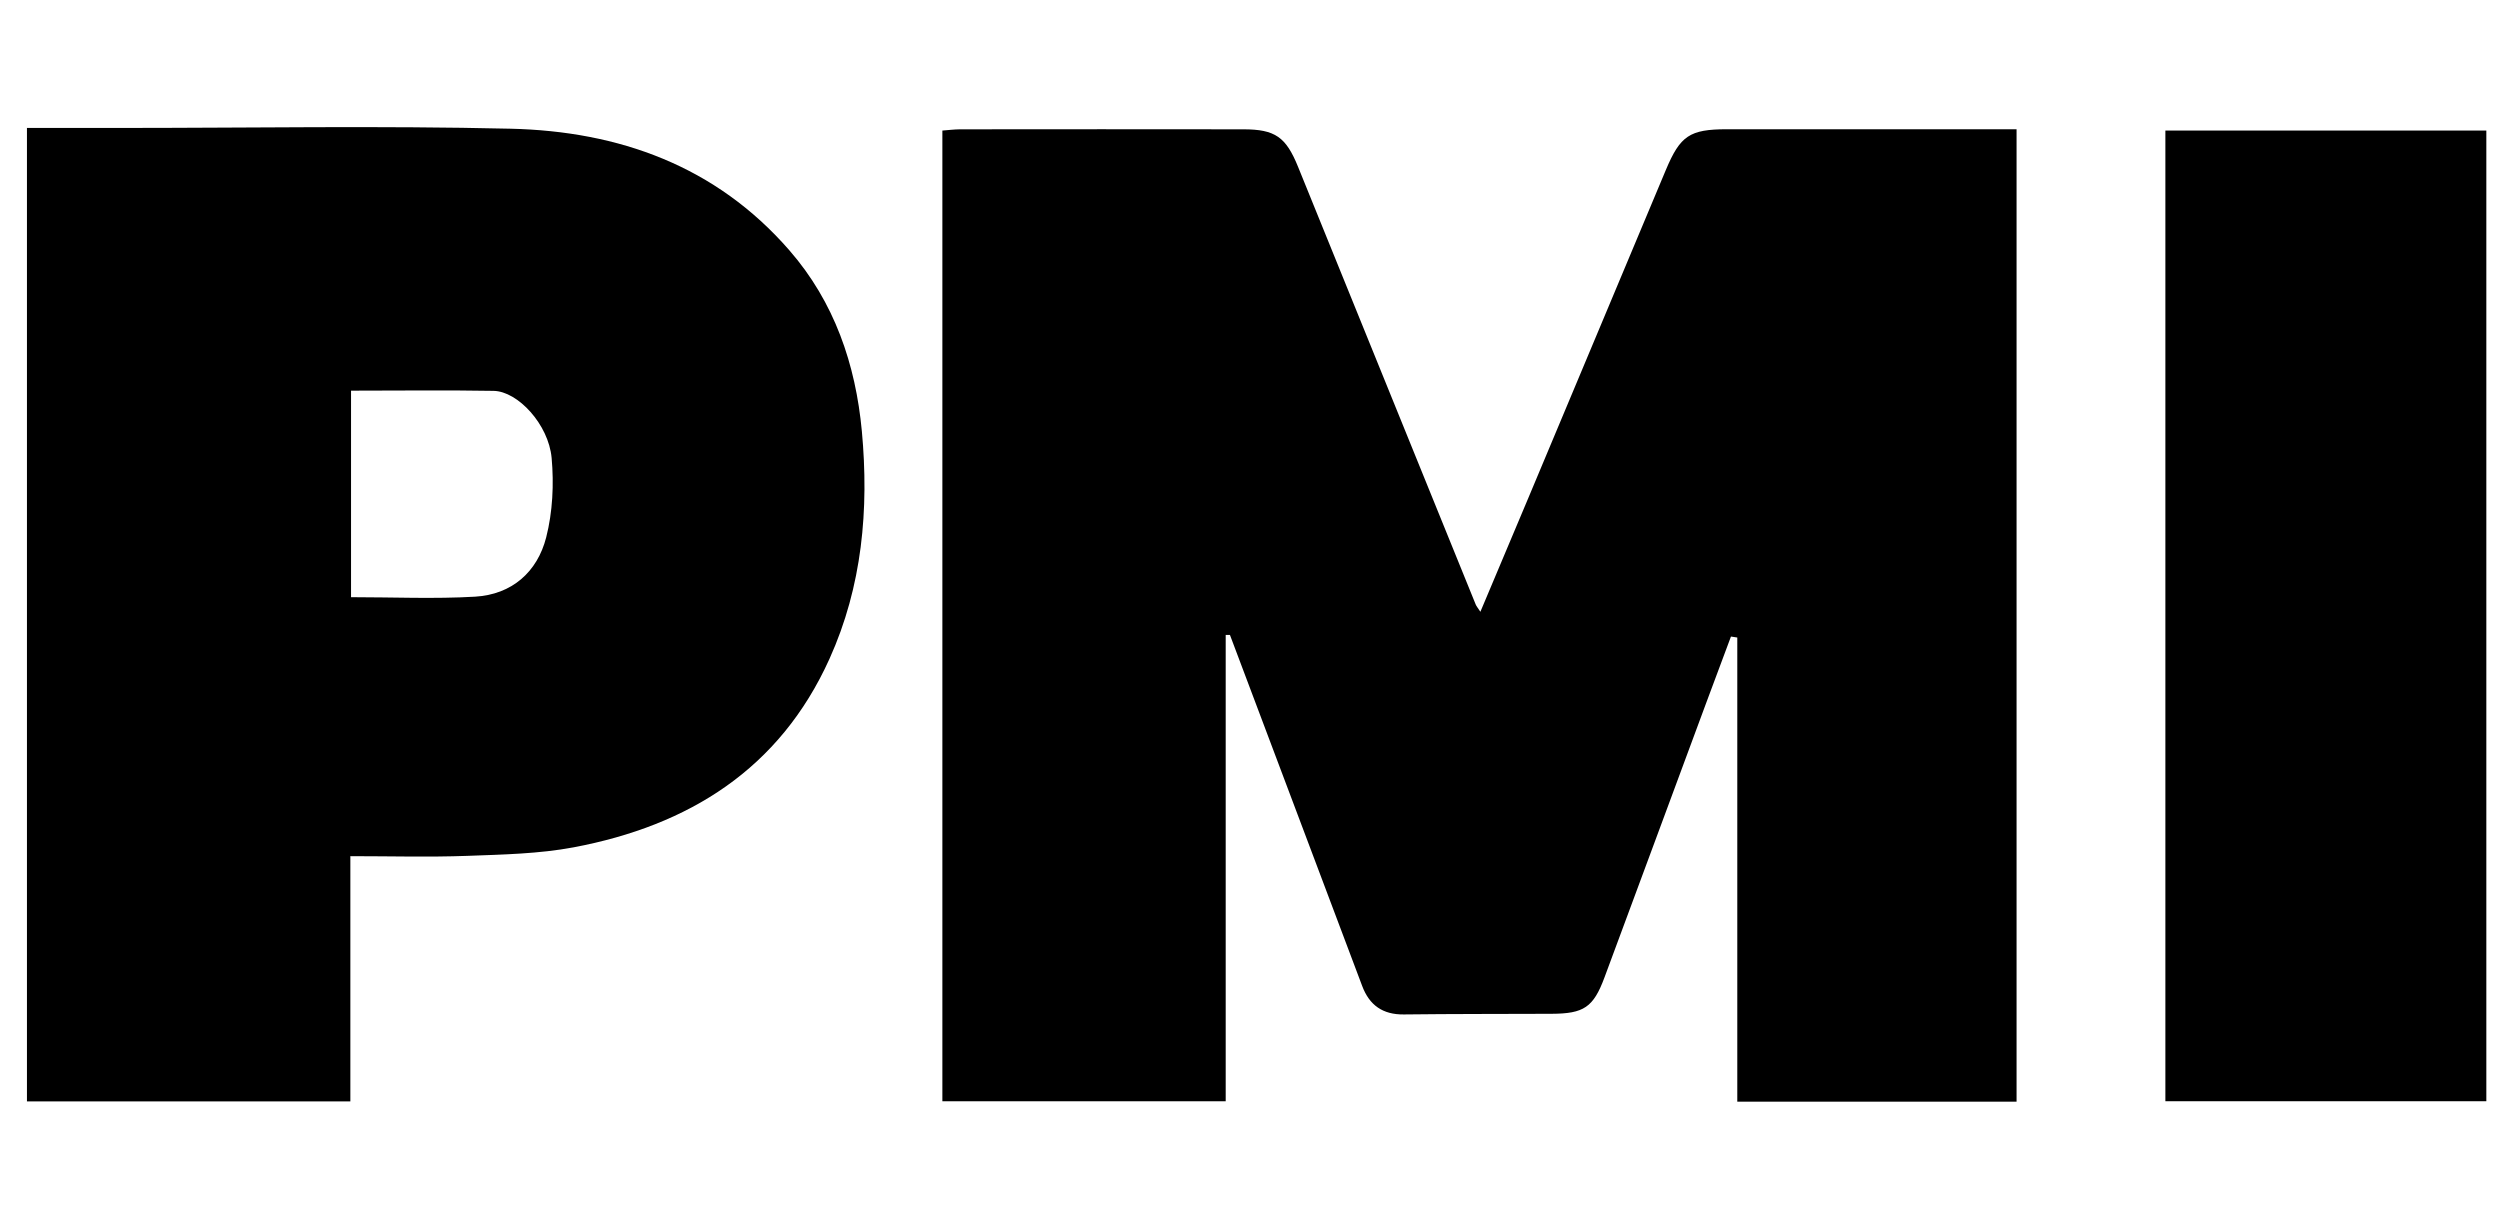
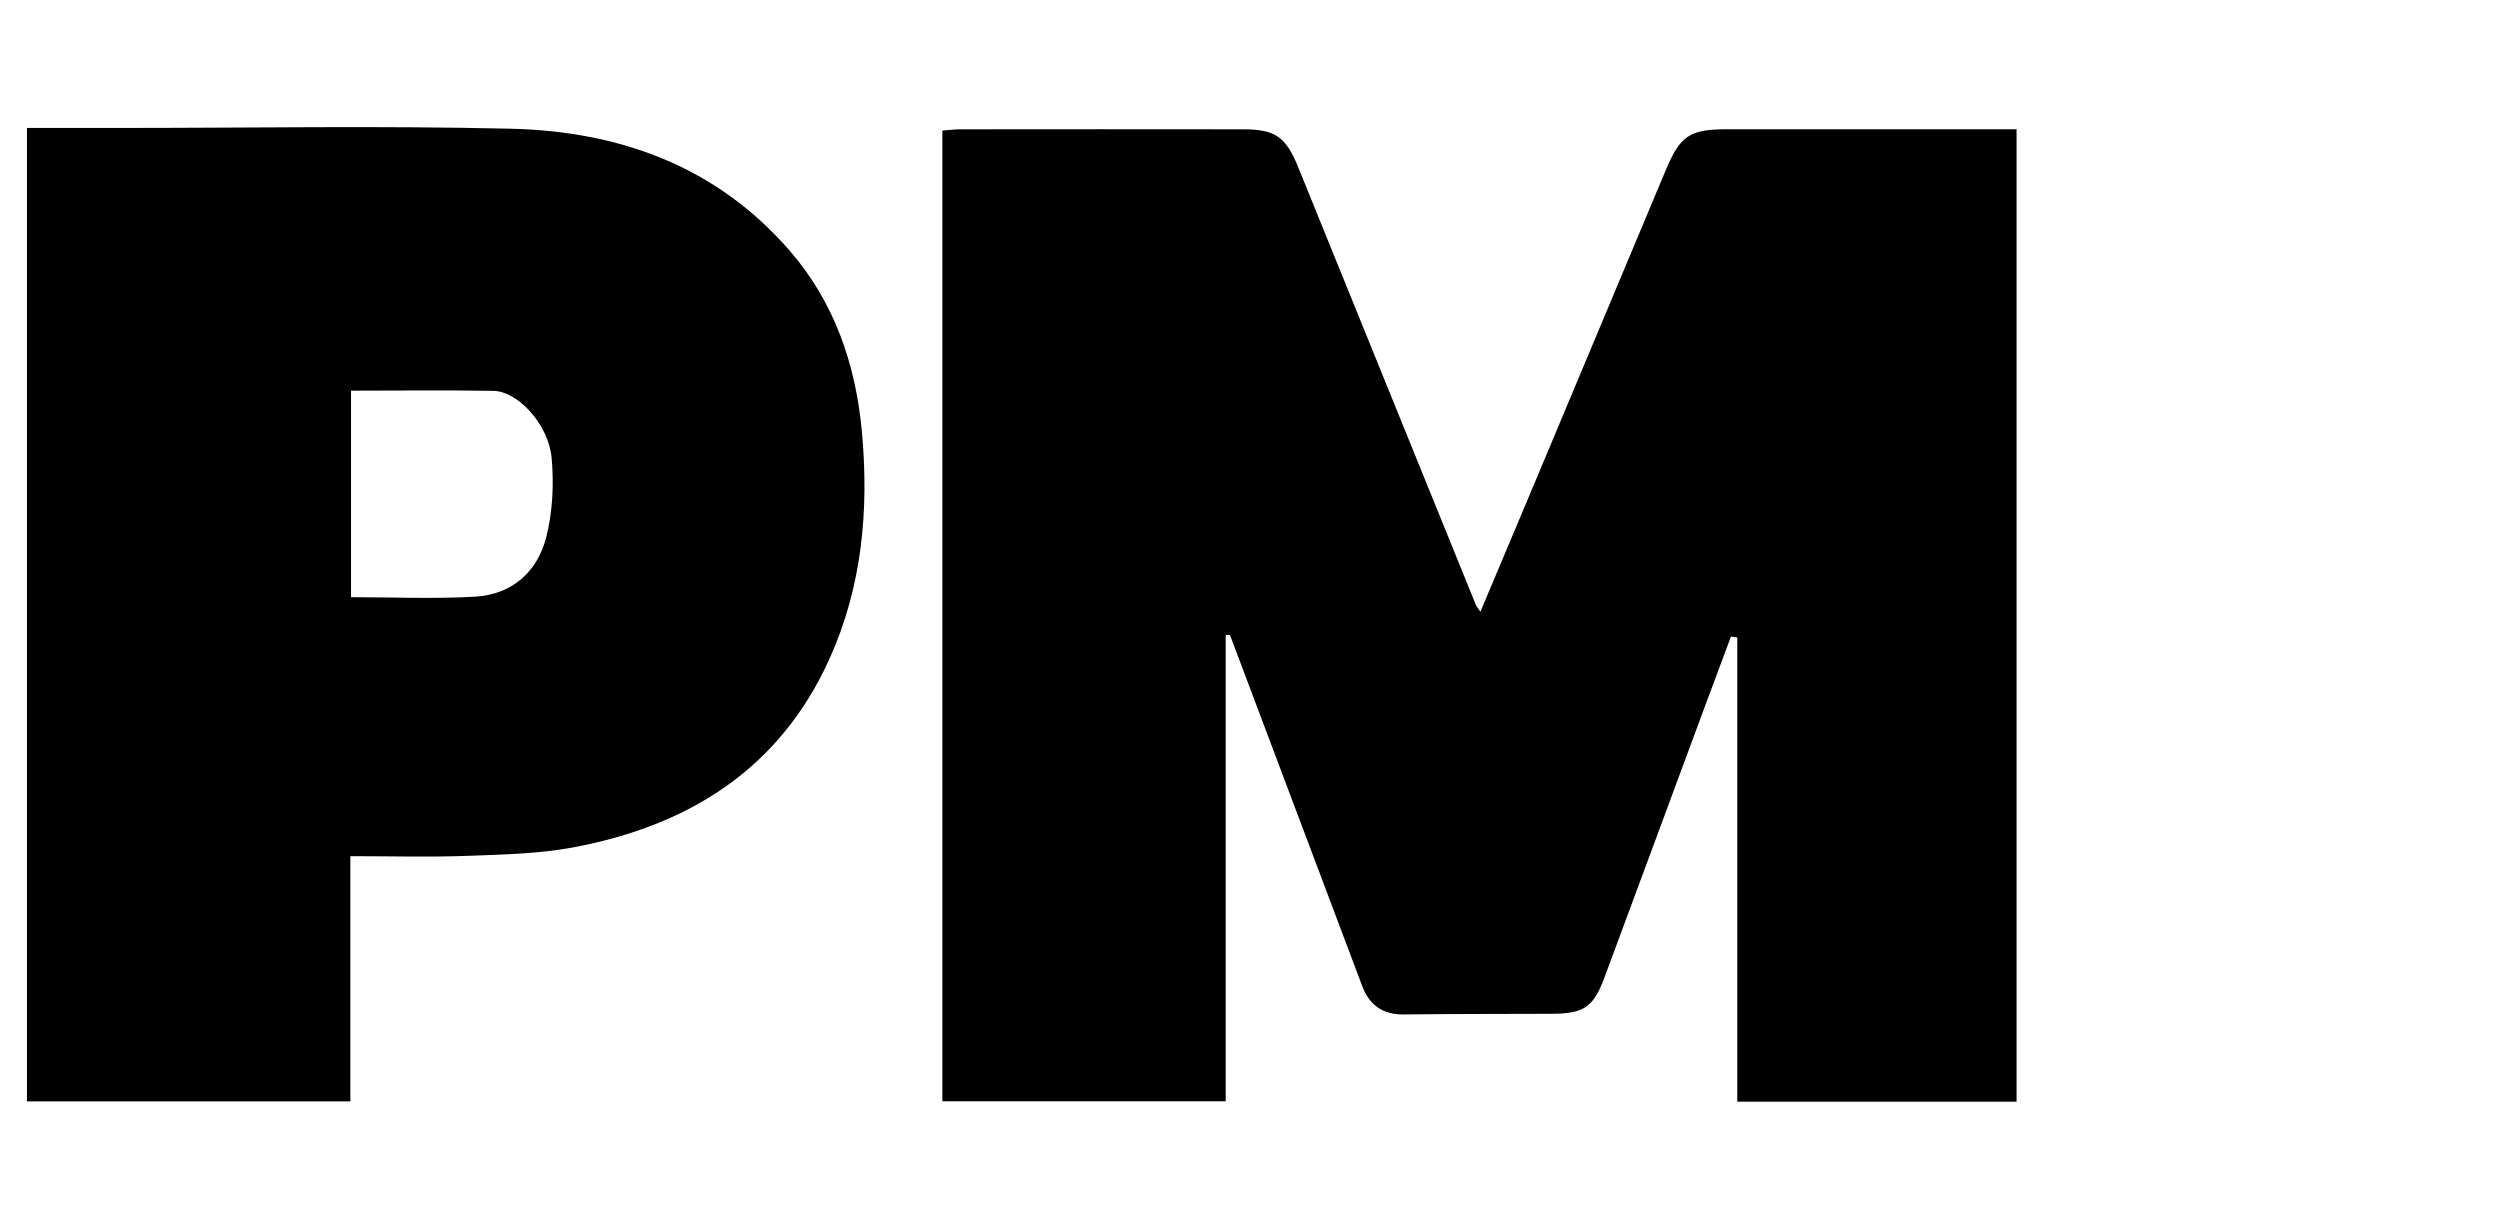
<svg xmlns="http://www.w3.org/2000/svg" width="118" height="58" viewBox="0 0 118 58" fill="none">
  <g clip-path="url(#clip0_324_1260)">
    <path d="M57.853 29.975V51.979H44.48V6.163C44.751 6.142 45.028 6.107 45.306 6.104C49.764 6.1 54.226 6.097 58.685 6.104C60.187 6.104 60.697 6.465 61.269 7.876C64.063 14.761 66.858 21.645 69.652 28.529C69.684 28.61 69.744 28.676 69.874 28.876C70.656 27.019 71.401 25.257 72.141 23.495C74.304 18.341 76.463 13.184 78.626 8.027C79.307 6.402 79.753 6.104 81.504 6.1C85.71 6.1 89.913 6.1 94.119 6.1C94.459 6.1 94.8 6.1 95.182 6.1V52H82V30.091C81.901 30.077 81.799 30.059 81.701 30.045C81.311 31.091 80.918 32.138 80.529 33.187C78.928 37.505 77.334 41.827 75.729 46.141C75.206 47.549 74.753 47.844 73.237 47.851C70.913 47.861 68.585 47.854 66.261 47.882C65.267 47.893 64.635 47.447 64.295 46.538C62.217 41.016 60.135 35.49 58.053 29.968C57.986 29.968 57.916 29.968 57.849 29.968L57.853 29.975Z" fill="black" />
    <path d="M1.272 6.039C2.793 6.039 4.225 6.039 5.657 6.039C11.805 6.039 17.955 5.931 24.099 6.075C29.211 6.194 33.789 7.826 37.261 11.818C39.385 14.258 40.385 17.196 40.68 20.355C41.021 24.038 40.698 27.671 39.153 31.094C36.797 36.31 32.504 38.968 27.08 39.993C25.437 40.302 23.73 40.334 22.049 40.397C20.241 40.463 18.429 40.411 16.537 40.411V51.985H1.272V6.039ZM16.569 18.439V28.187C18.563 28.187 20.497 28.275 22.425 28.163C24.159 28.061 25.363 27.001 25.781 25.361C26.086 24.164 26.149 22.851 26.037 21.616C25.893 20.032 24.443 18.47 23.299 18.449C21.076 18.41 18.858 18.439 16.569 18.439Z" fill="black" />
-     <path d="M102.206 51.978V6.162H117.355V51.978H102.206Z" fill="black" />
  </g>
  <defs>
    <clipPath id="clip0_324_1260">
      <rect width="117" height="58" fill="white" transform="translate(0.5)" />
    </clipPath>
  </defs>
</svg>